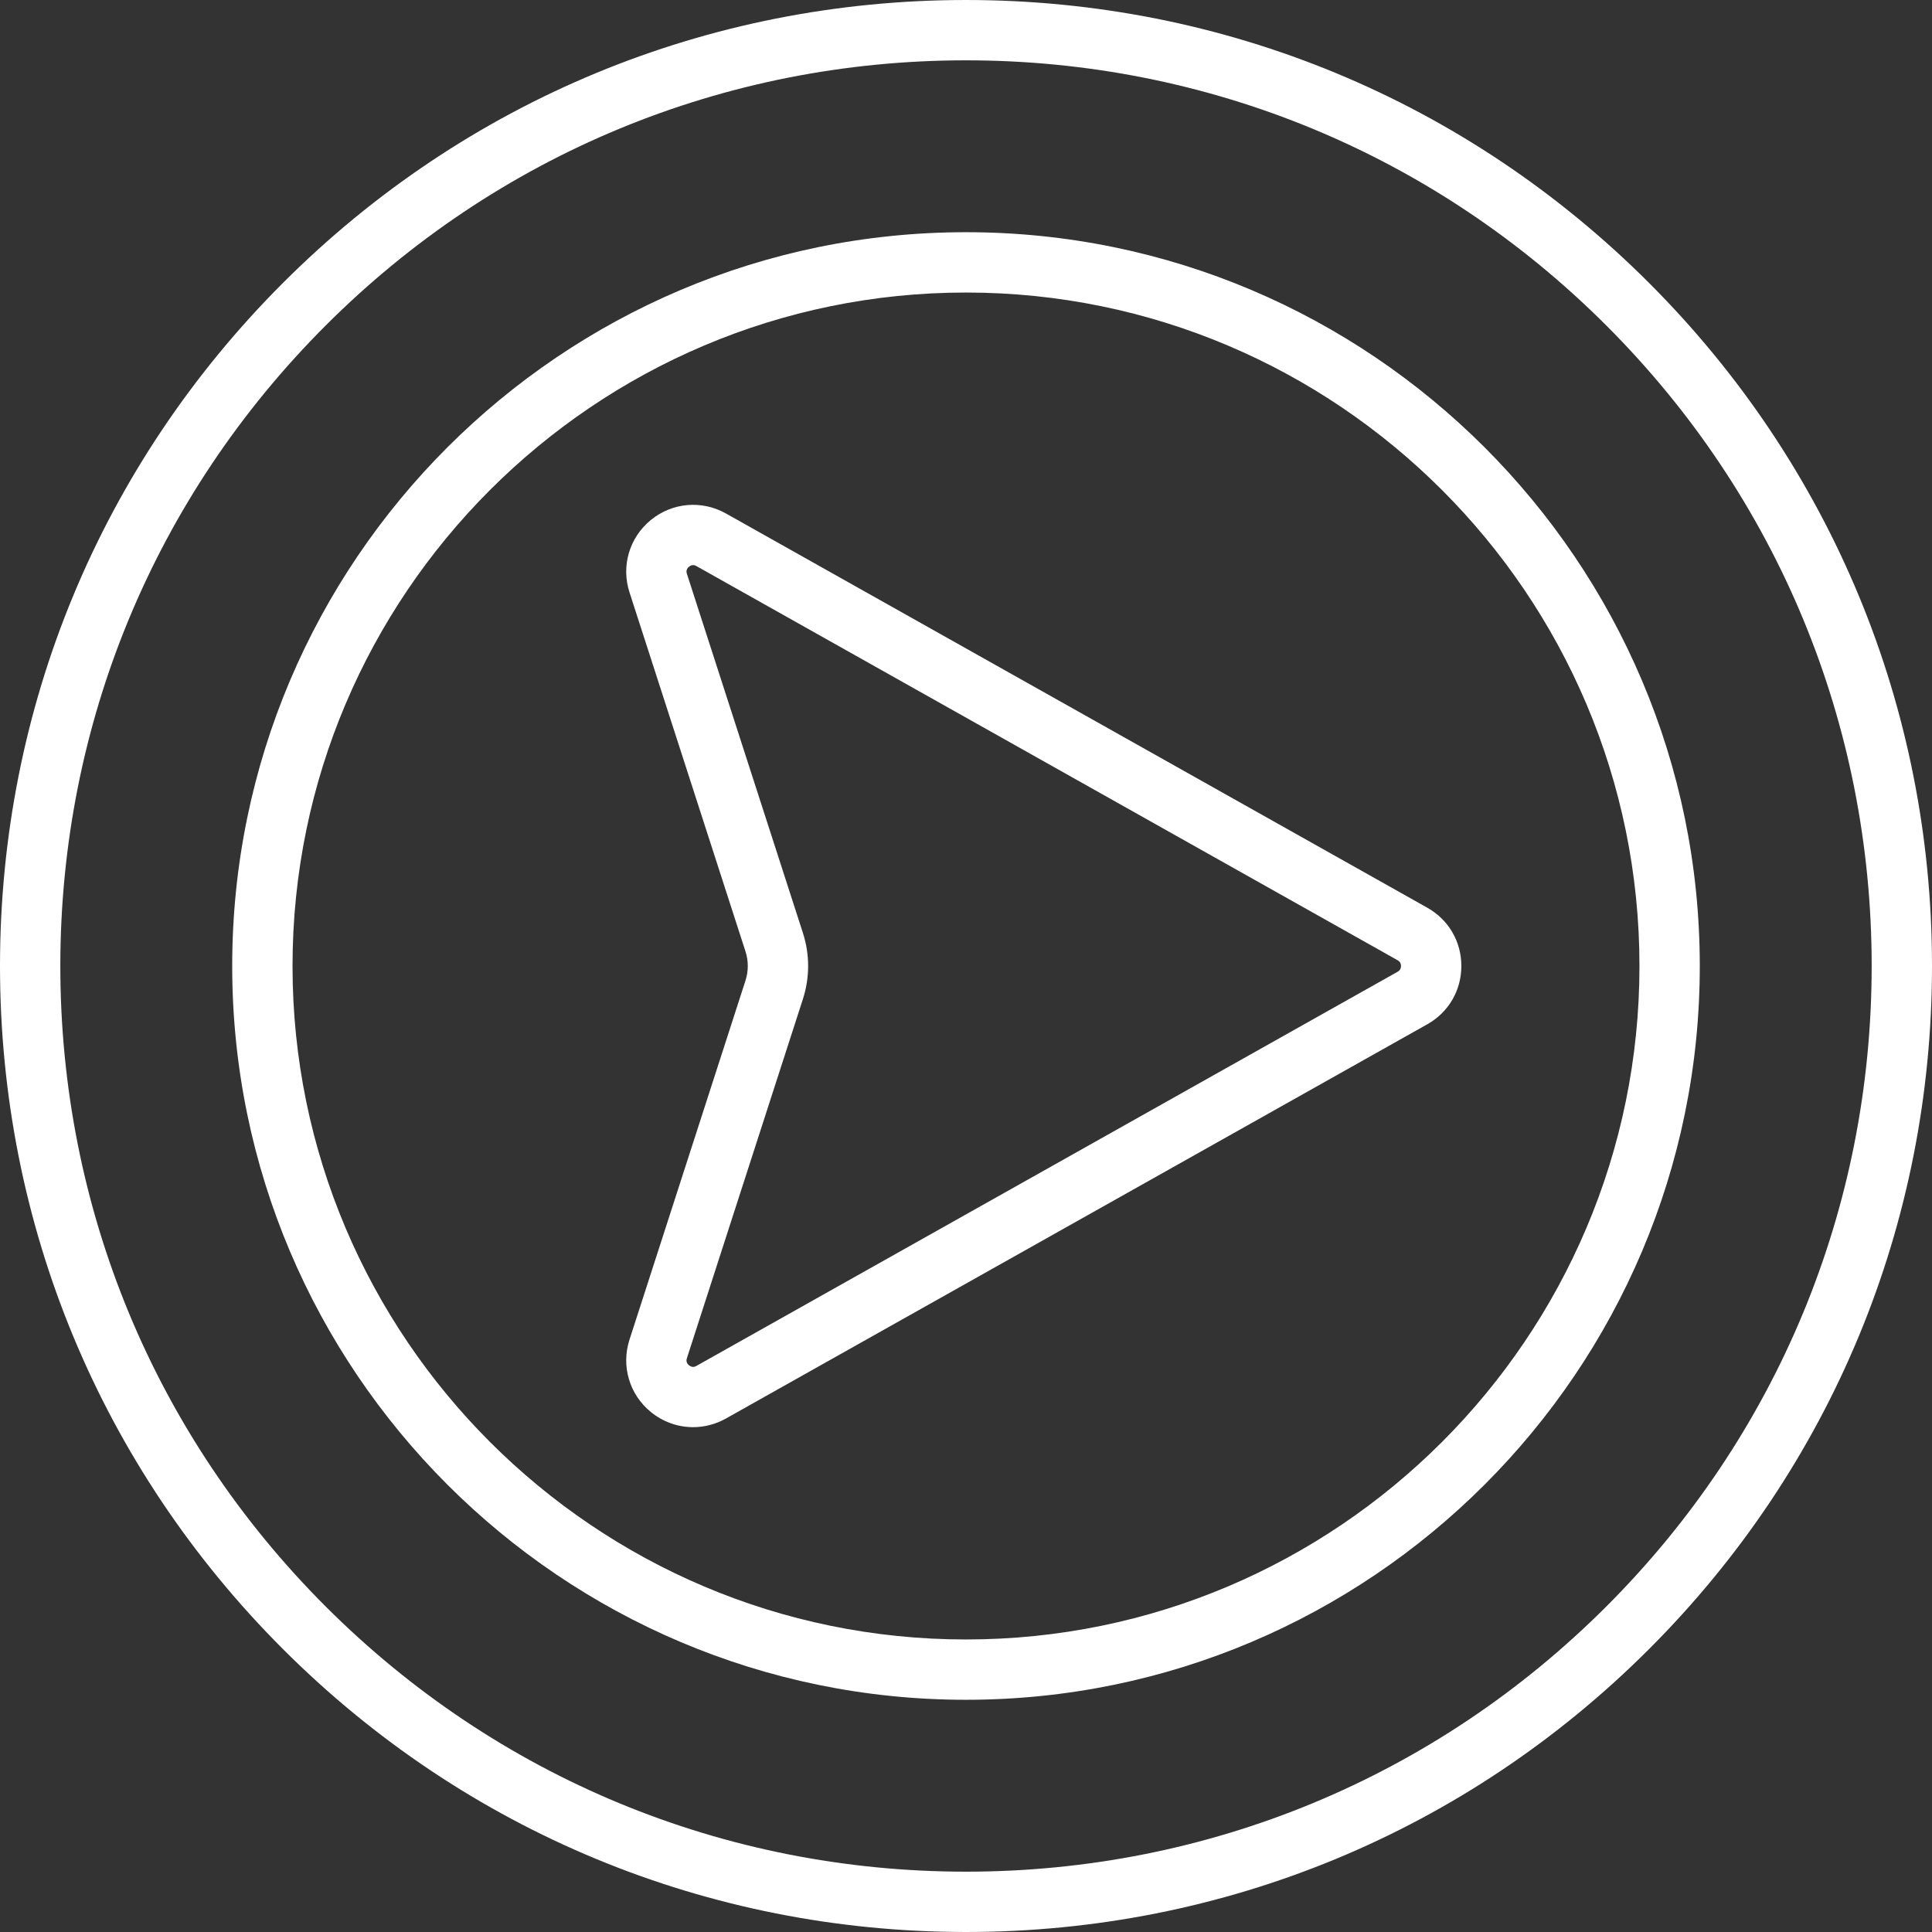
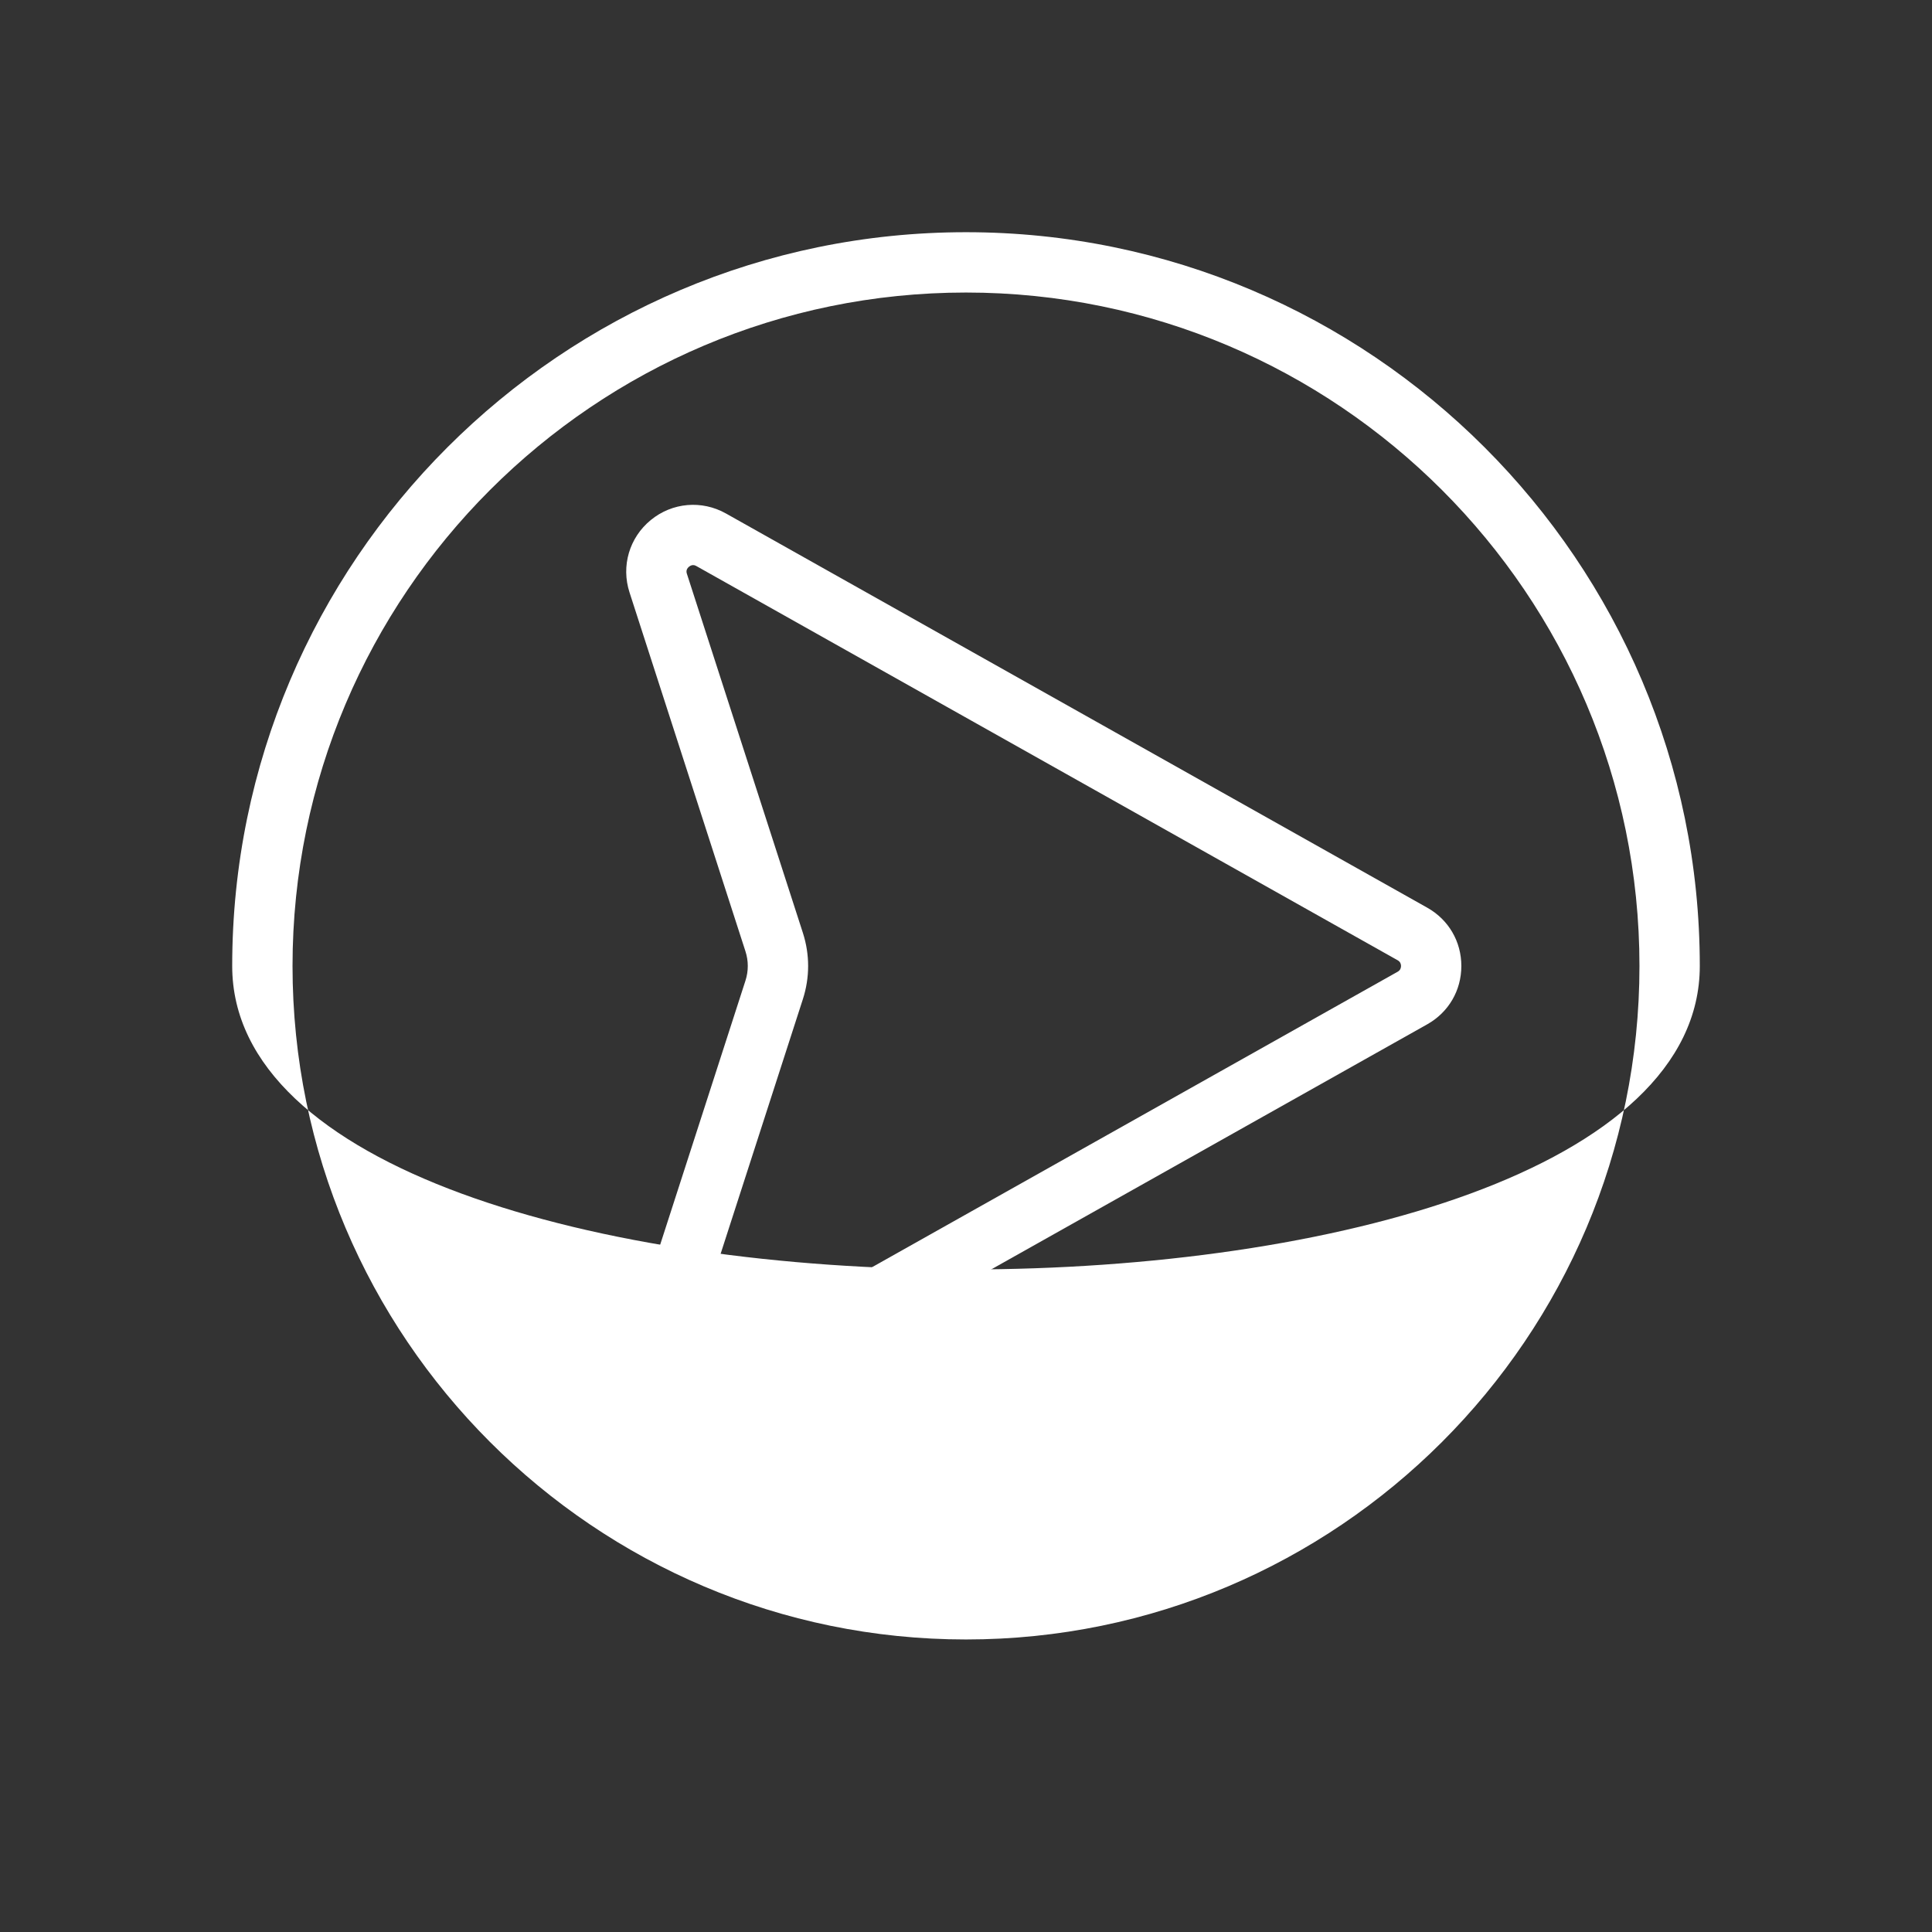
<svg xmlns="http://www.w3.org/2000/svg" version="1.1" id="Layer_1" x="0px" y="0px" viewBox="0 0 512.001 512.001" style="enable-background:new 0 0 512.001 512.001;" xml:space="preserve" width="512px" height="512px">
  <rect x="0" y="0" width="512.001" height="512.001" fill="#333333" stroke="none" />
  <g>
    <g>
      <g>
-         <path d="M437.019,74.981C388.668,26.629,324.381,0.001,255.999,0.001S123.333,26.629,74.982,74.981     C26.628,123.333,0,187.62,0,256s26.628,132.669,74.982,181.02C123.333,485.371,187.62,512,256.001,512     s132.668-26.628,181.02-74.981c48.351-48.352,74.981-112.64,74.981-181.02S485.371,123.333,437.019,74.981z M425.715,425.716     c-45.332,45.332-105.605,70.297-169.715,70.297s-124.383-24.965-169.715-70.297C40.953,380.383,15.987,320.11,15.987,256     S40.953,131.618,86.286,86.285c45.332-45.332,105.604-70.297,169.714-70.297s124.384,24.965,169.716,70.297     c45.332,45.332,70.297,105.606,70.297,169.715S471.047,380.384,425.715,425.716z" fill="#FFFFFF" />
        <path d="M378.231,240.544c-0.001,0-0.001,0-0.001,0L192.386,136.079c-6.408-3.6-14.225-2.92-19.915,1.734     c-5.688,4.653-7.904,12.18-5.645,19.173l30.73,95.133c0.821,2.54,0.821,5.222,0,7.762l-30.73,95.133     c-2.259,6.993-0.044,14.519,5.645,19.173c3.26,2.667,7.217,4.029,11.209,4.029c2.975,0,5.97-0.757,8.707-2.295l185.844-104.465     c5.661-3.183,9.041-8.961,9.041-15.456C387.272,249.506,383.892,243.727,378.231,240.544z M370.396,257.52L184.554,361.985     c-0.257,0.143-1.039,0.583-1.96-0.171c-0.92-0.754-0.645-1.605-0.555-1.885l30.73-95.133c1.859-5.754,1.859-11.837,0-17.592     l-30.729-95.132c-0.091-0.28-0.366-1.132,0.555-1.885c0.399-0.326,0.772-0.428,1.087-0.428c0.412,0,0.727,0.176,0.872,0.258     l185.843,104.465c0.735,0.414,0.889,1.054,0.889,1.52C371.285,256.466,371.131,257.107,370.396,257.52z" fill="#FFFFFF" />
-         <path d="M255.999,61.537C148.773,61.537,61.536,148.773,61.536,256s87.236,194.463,194.463,194.463S450.463,363.228,450.463,256     S363.227,61.537,255.999,61.537z M255.999,434.477c-98.412,0-178.476-80.063-178.476-178.476S157.587,77.525,255.999,77.525     s178.476,80.063,178.476,178.476S354.412,434.477,255.999,434.477z" fill="#FFFFFF" />
+         <path d="M255.999,61.537C148.773,61.537,61.536,148.773,61.536,256S450.463,363.228,450.463,256     S363.227,61.537,255.999,61.537z M255.999,434.477c-98.412,0-178.476-80.063-178.476-178.476S157.587,77.525,255.999,77.525     s178.476,80.063,178.476,178.476S354.412,434.477,255.999,434.477z" fill="#FFFFFF" />
      </g>
    </g>
  </g>
  <g>
</g>
  <g>
</g>
  <g>
</g>
  <g>
</g>
  <g>
</g>
  <g>
</g>
  <g>
</g>
  <g>
</g>
  <g>
</g>
  <g>
</g>
  <g>
</g>
  <g>
</g>
  <g>
</g>
  <g>
</g>
  <g>
</g>
</svg>